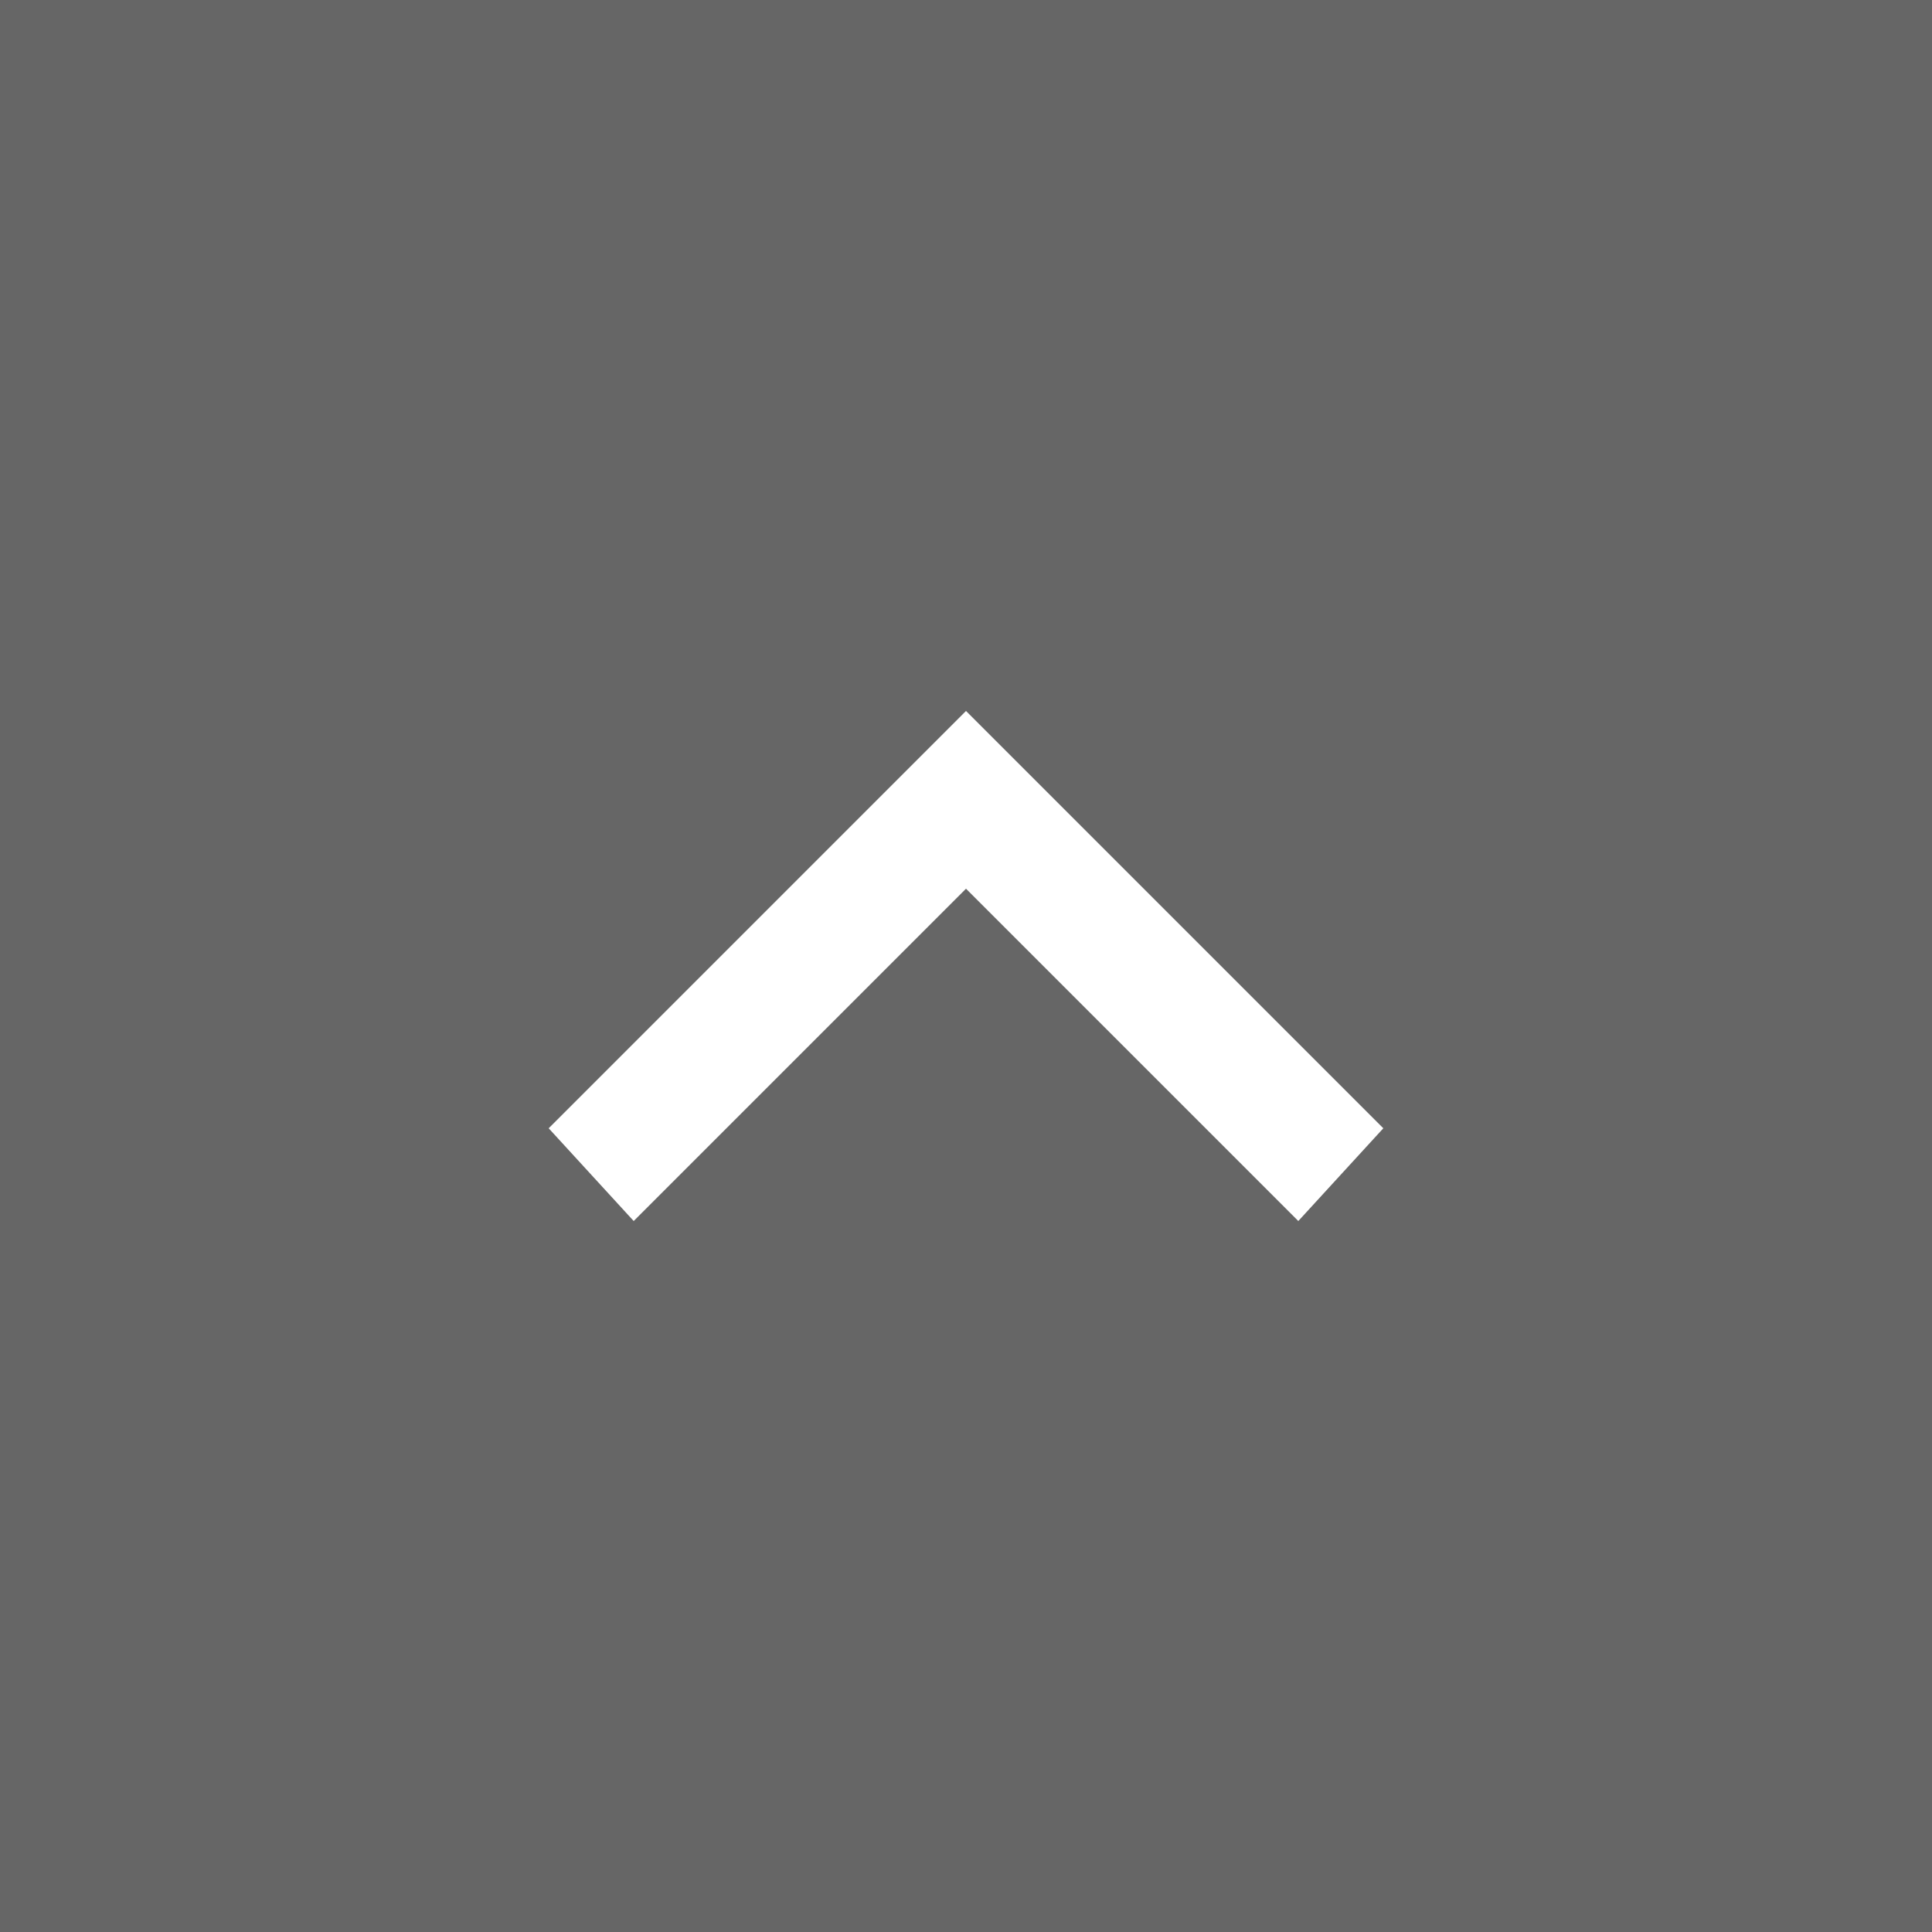
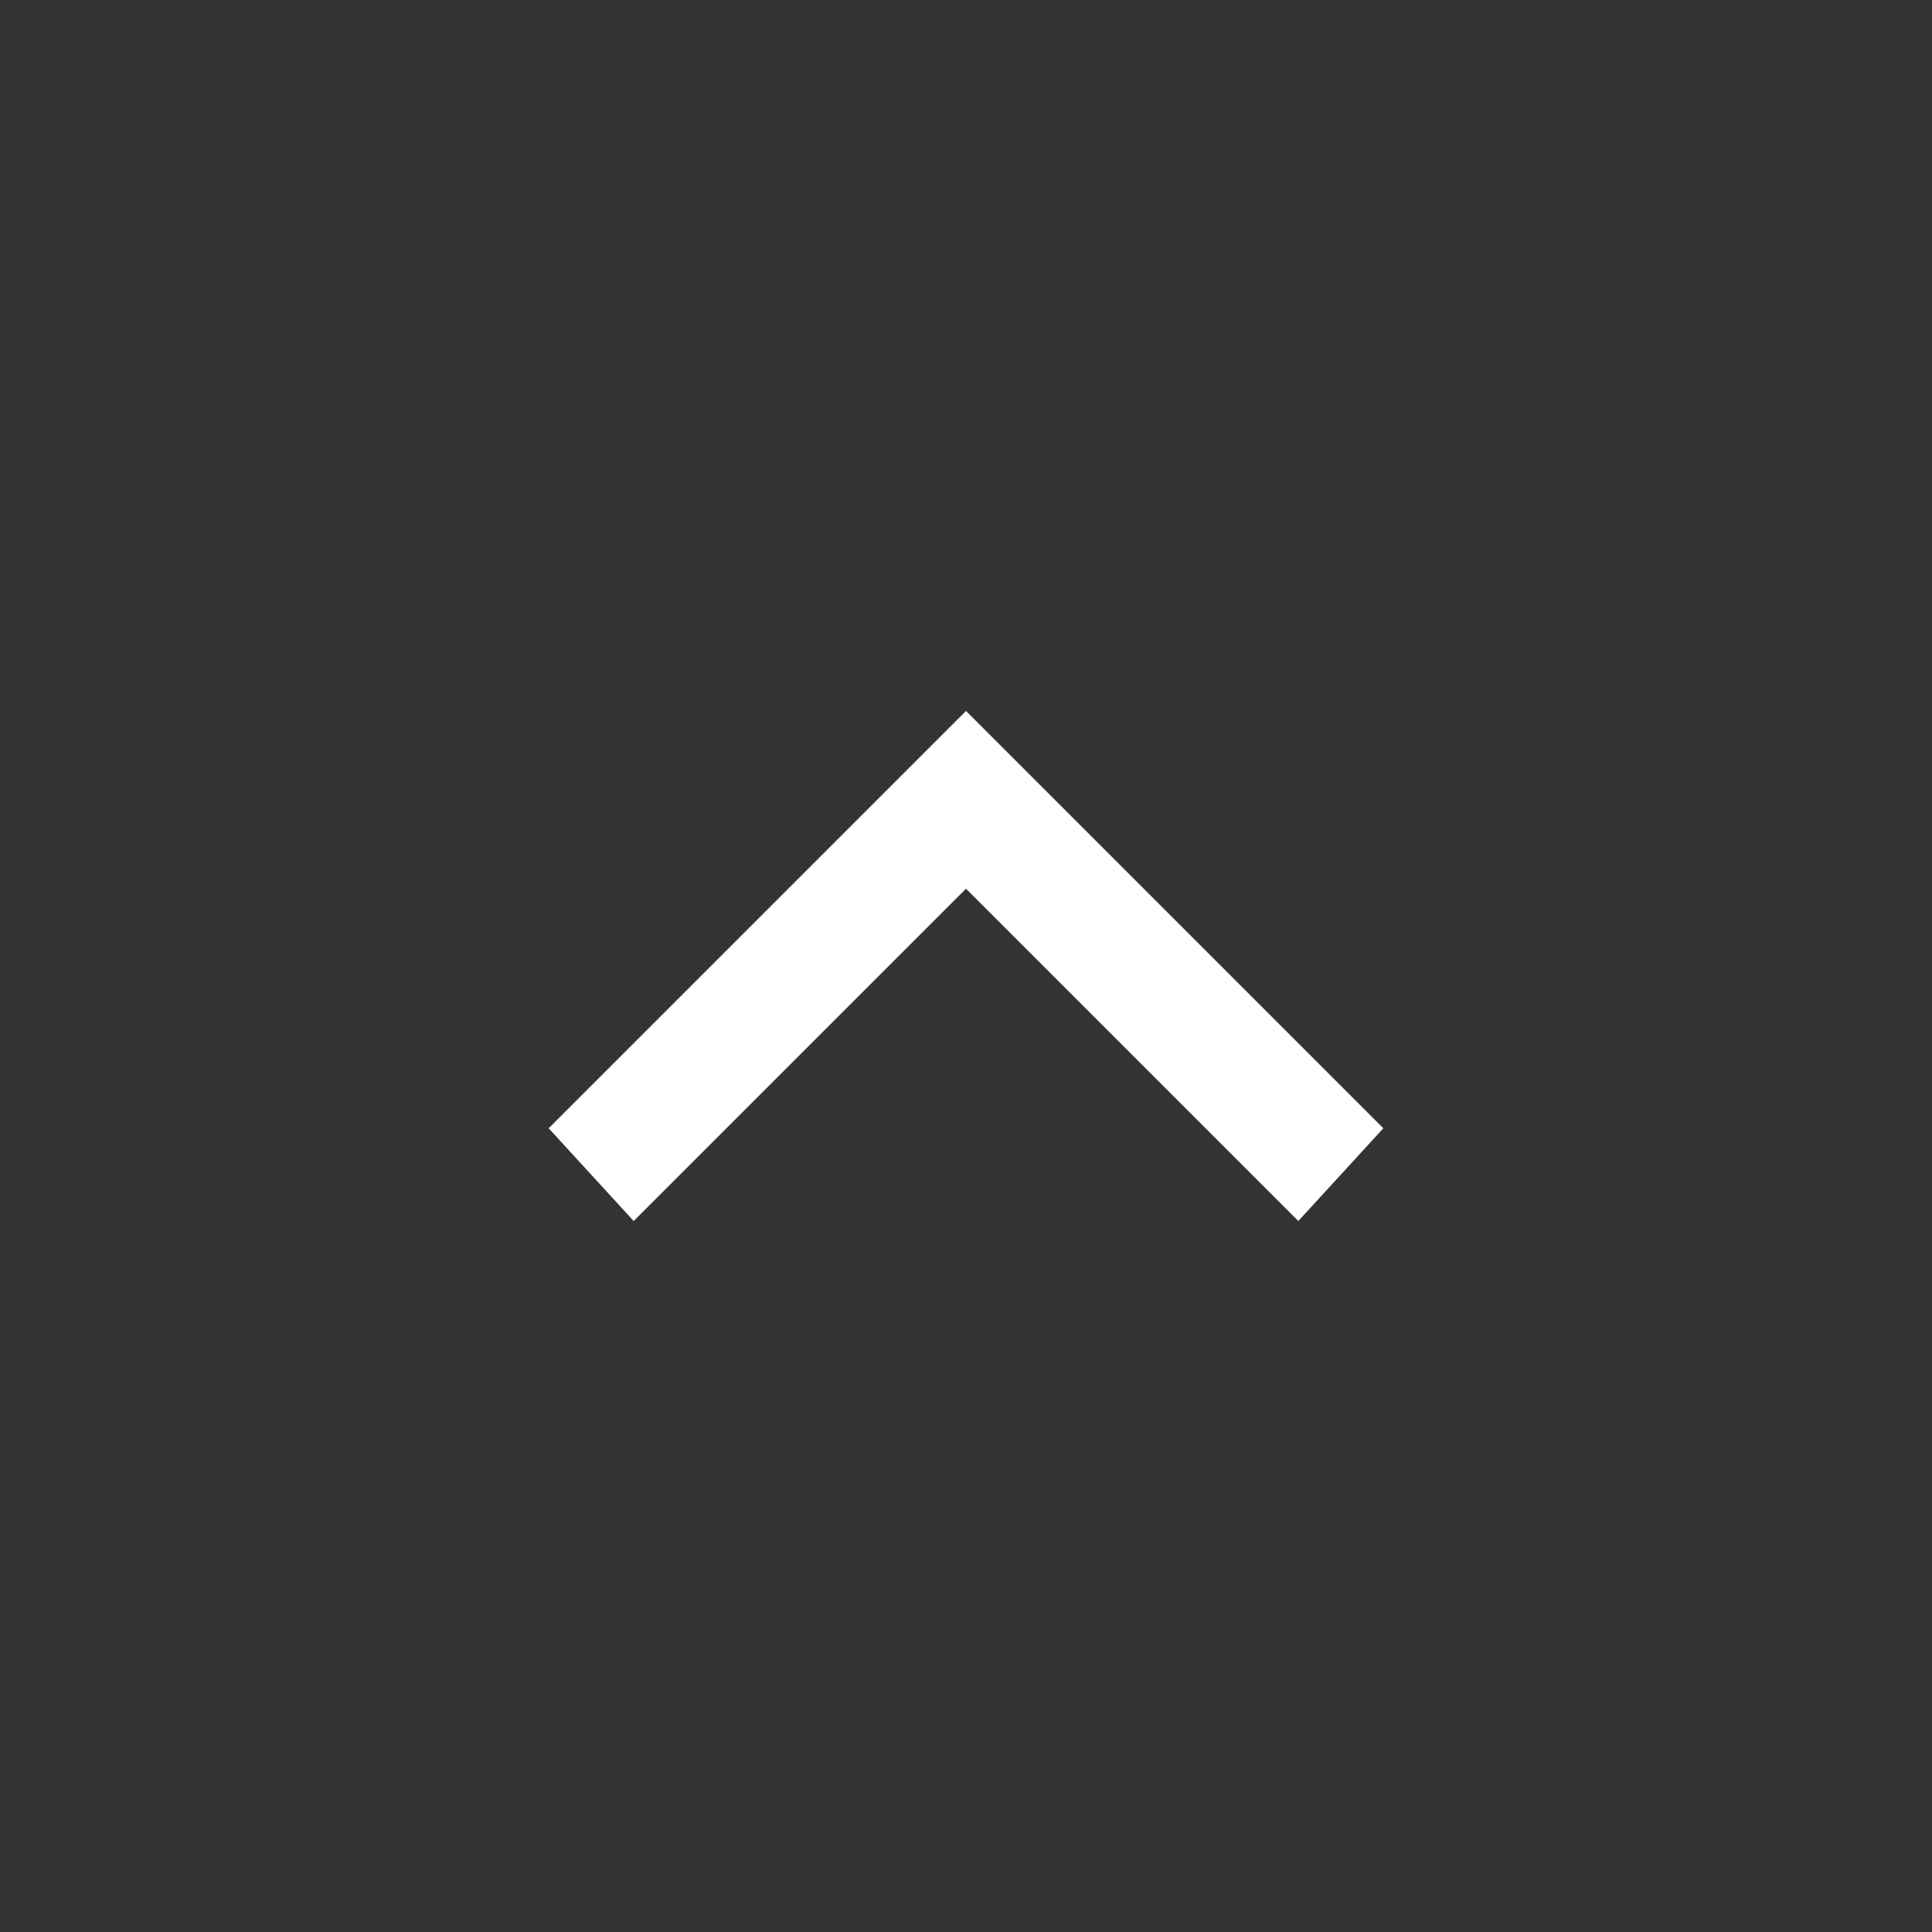
<svg xmlns="http://www.w3.org/2000/svg" version="1.1" id="Layer_1" x="0px" y="0px" viewBox="0 0 25 25" style="enable-background:new 0 0 25 25;" xml:space="preserve">
  <rect x="0" y="0" width="25" height="25" fill="#333333" stroke="none" />
  <style type="text/css">
	.st0{opacity:0.5;fill:#9B9B9B;}
	.st1{fill:#FFFFFF;}
</style>
-   <rect y="0" class="st0" width="25" height="25" />
  <polygon class="st1" points="17.9,14.6 12.5,9.2 12.5,9.2 12.5,9.2 7.1,14.6 8.2,15.8 12.5,11.5 16.8,15.8 " />
</svg>